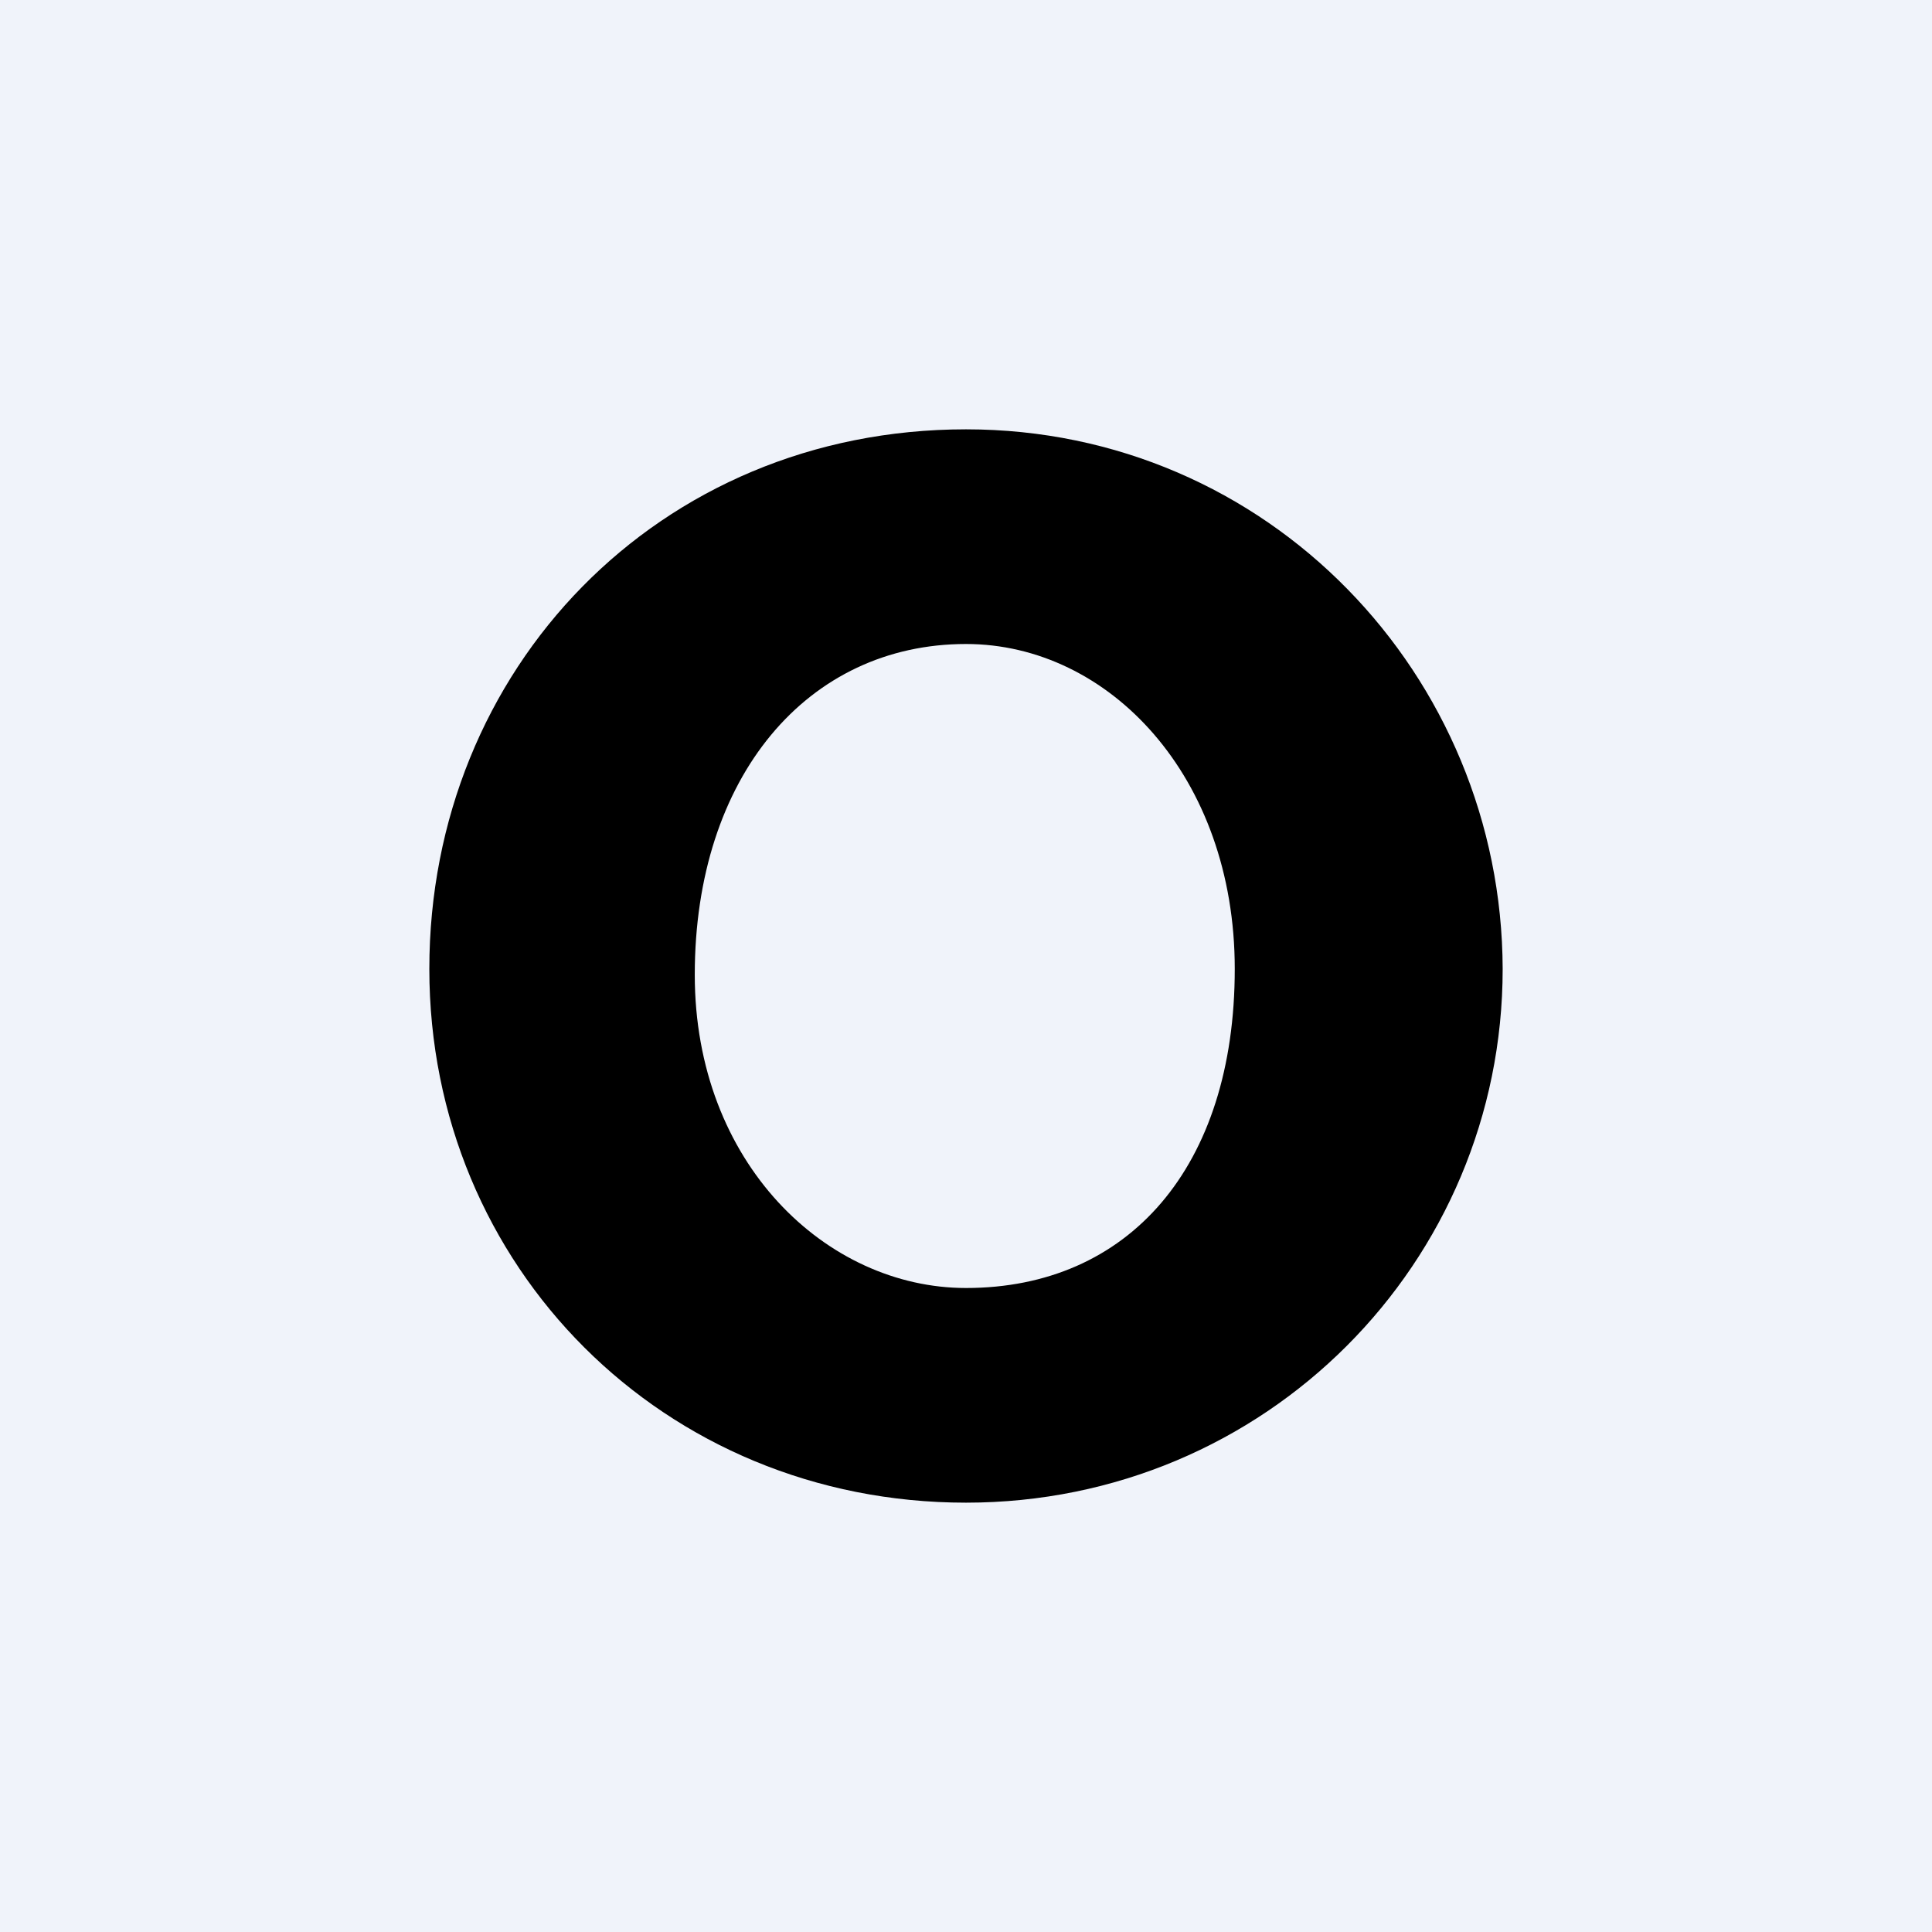
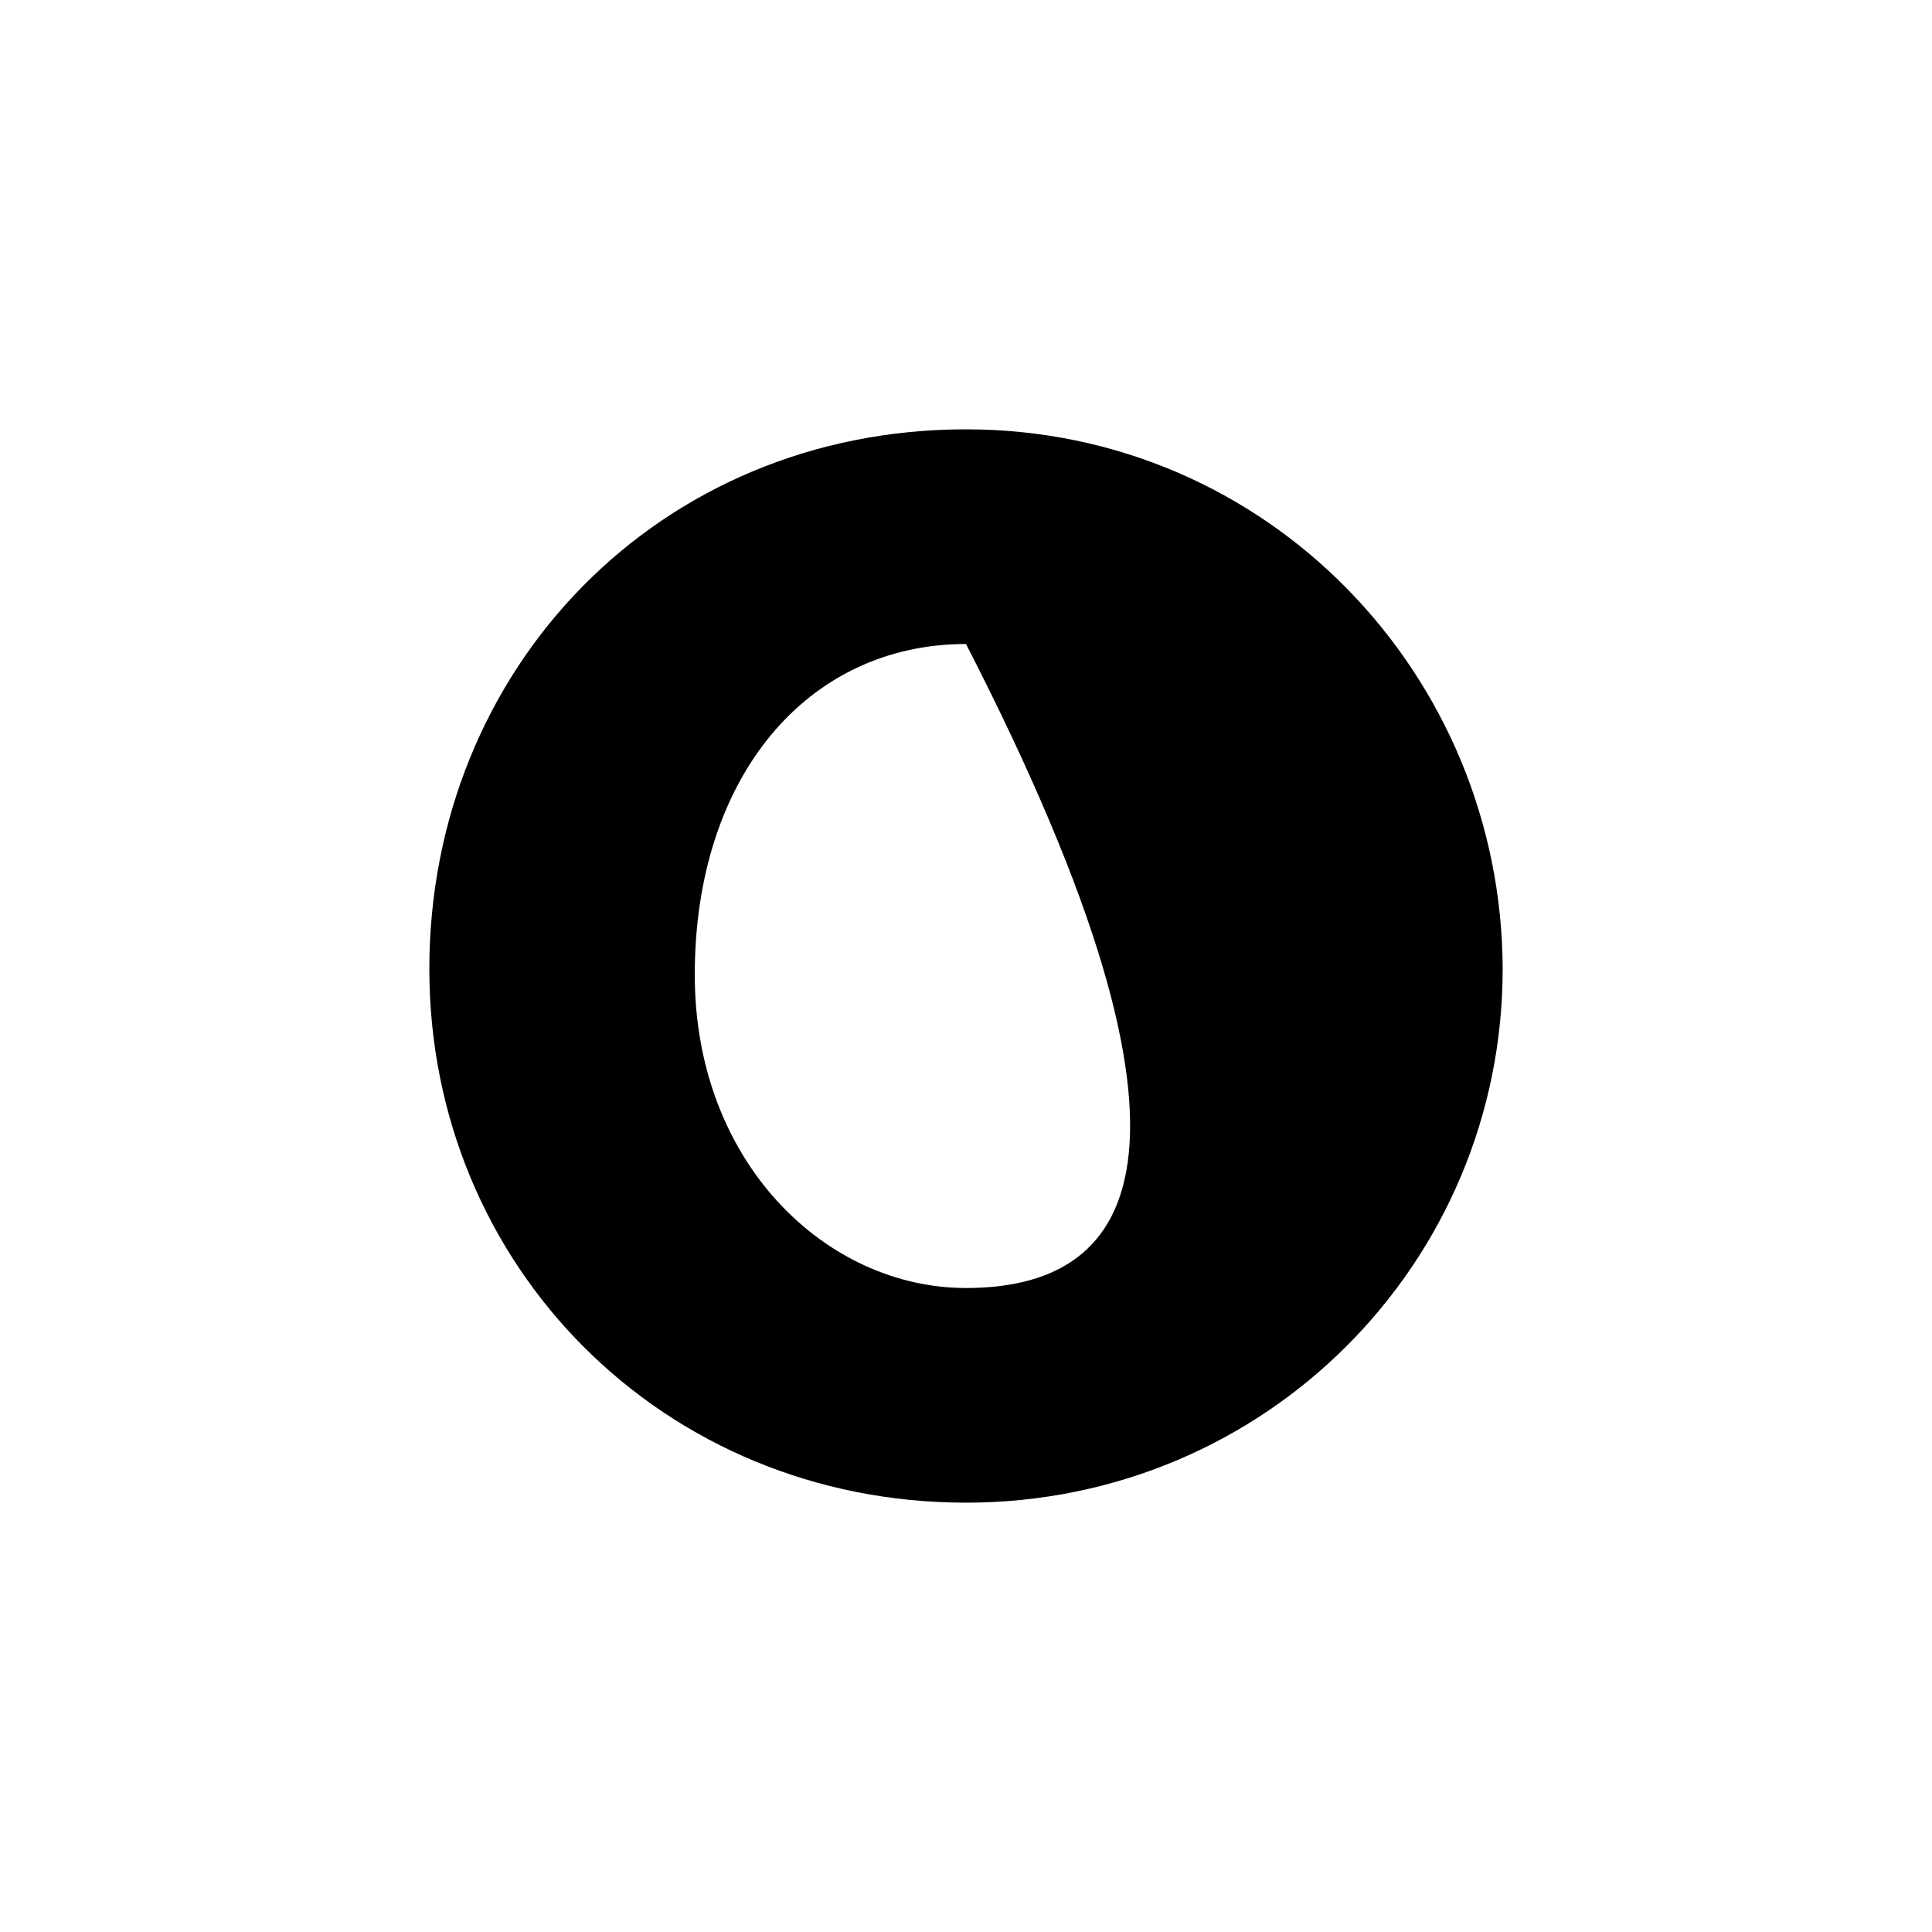
<svg xmlns="http://www.w3.org/2000/svg" width="18" height="18" viewBox="0 0 18 18" fill="none">
-   <rect width="18" height="18" fill="#F0F3FA" />
-   <path d="M9 4C6.131 4 4 6.237 4 9.027C4 11.802 6.184 14 9 14C11.793 14 14 11.763 14 9.027C13.992 6.292 11.816 4 9 4ZM9 12C7.699 12 6.473 10.835 6.473 9.082C6.473 7.235 7.524 6 9 6C10.332 6 11.504 7.235 11.504 9.027C11.504 10.874 10.514 12 9 12Z" fill="black" />
+   <path d="M9 4C6.131 4 4 6.237 4 9.027C4 11.802 6.184 14 9 14C11.793 14 14 11.763 14 9.027C13.992 6.292 11.816 4 9 4ZM9 12C7.699 12 6.473 10.835 6.473 9.082C6.473 7.235 7.524 6 9 6C11.504 10.874 10.514 12 9 12Z" fill="black" />
</svg>